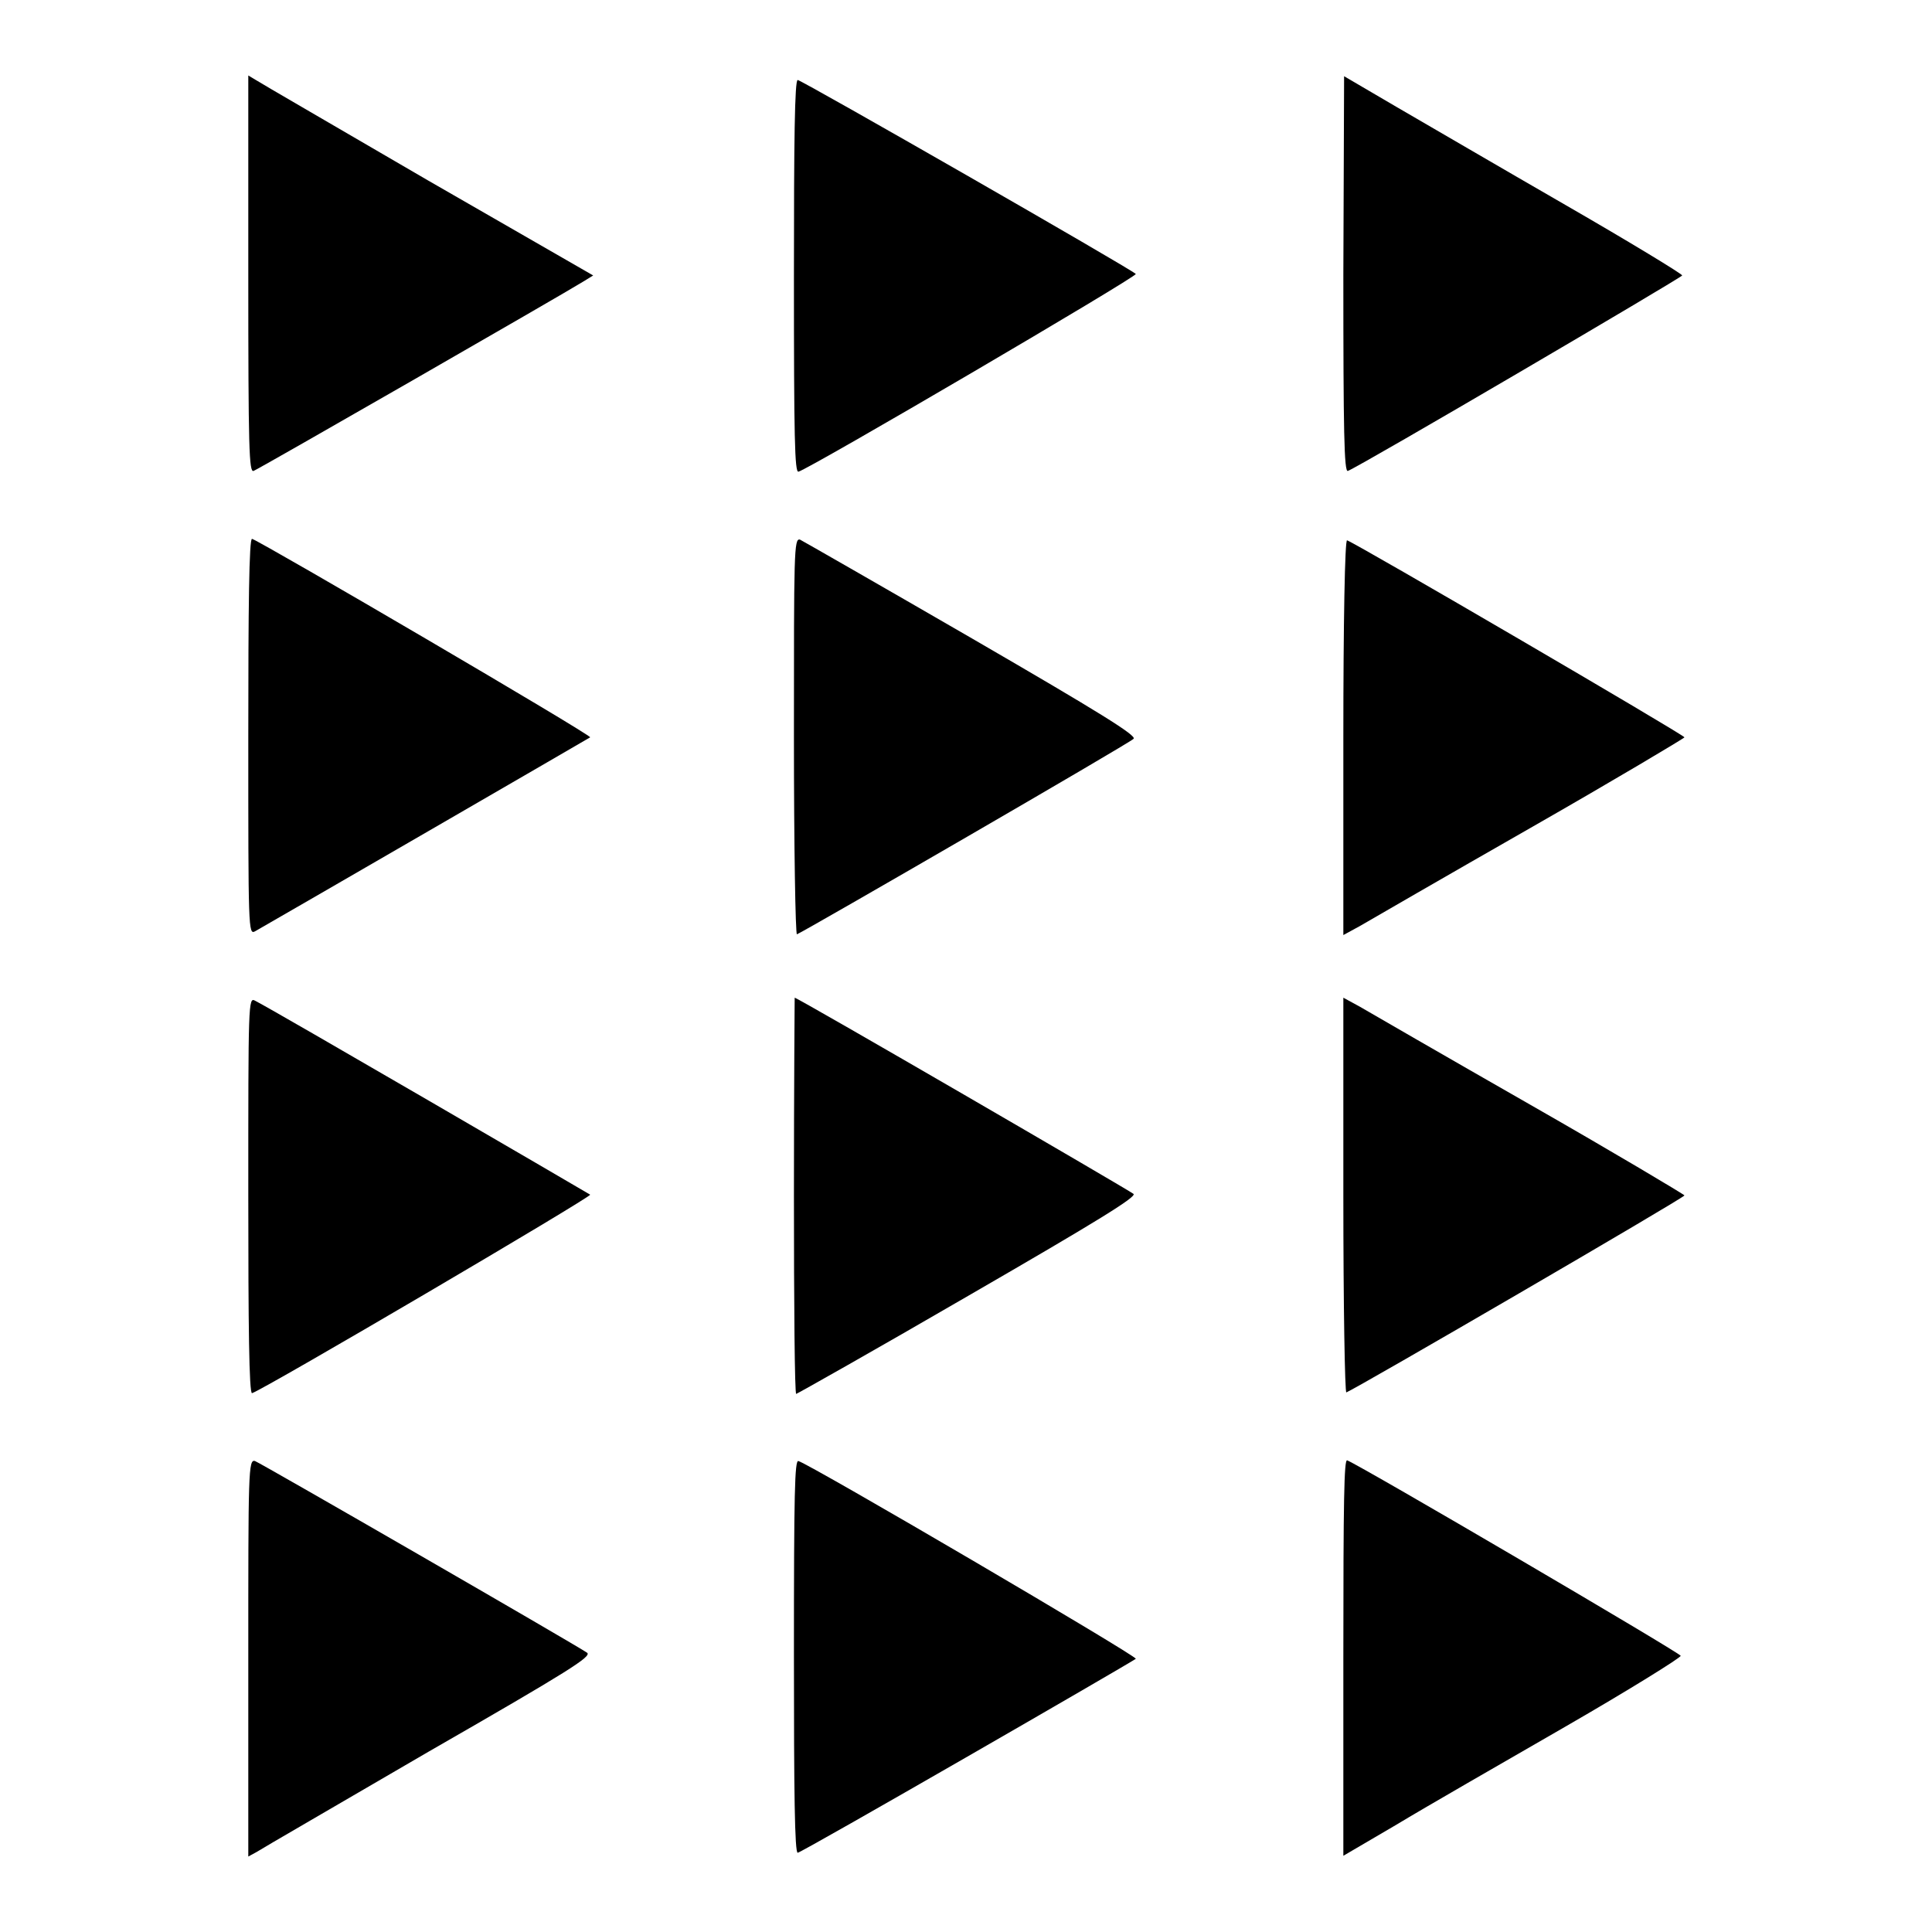
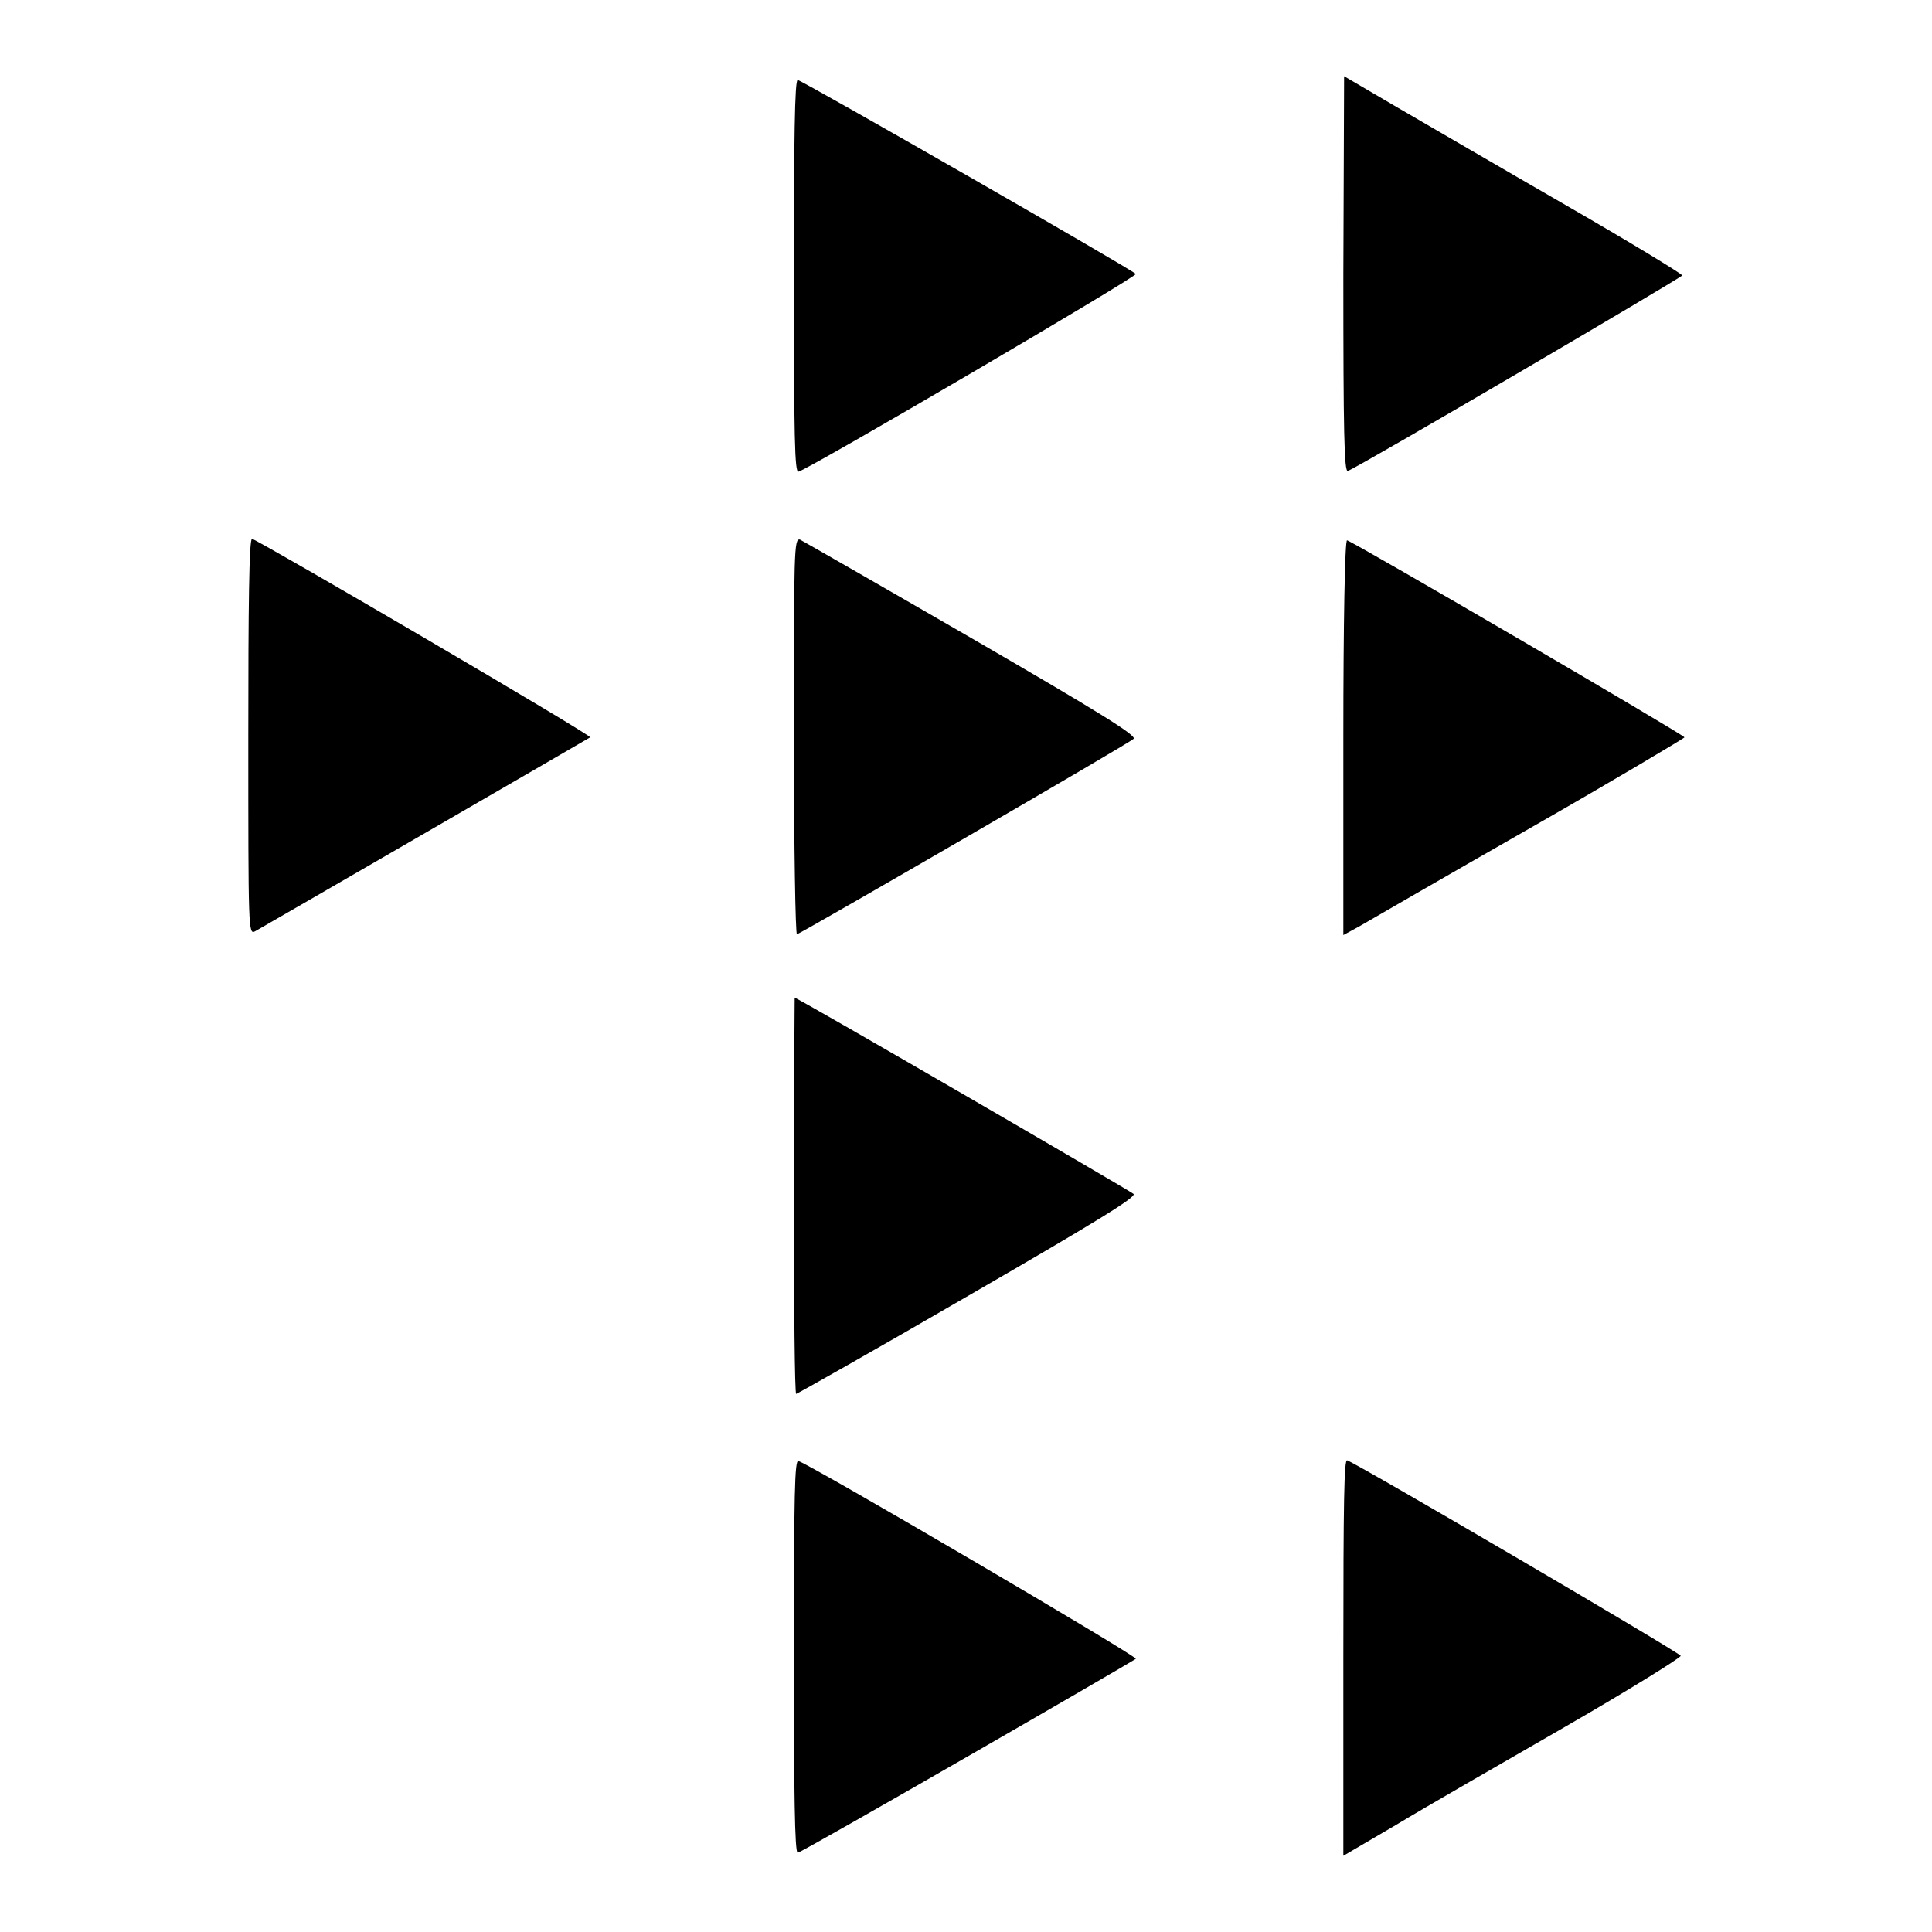
<svg xmlns="http://www.w3.org/2000/svg" version="1.1" x="0px" y="0px" viewBox="0 0 256 256" enable-background="new 0 0 256 256" xml:space="preserve">
  <g>
    <g>
      <g>
-         <path fill="#000000" d="M32.9,36.3c0,23.3,0.1,26.3,0.7,26.1c0.6-0.2,40.8-23.3,43.7-25.1l1.3-0.8L56.7,23.9c-12-7-22.2-12.9-22.8-13.3L32.9,10V36.3L32.9,36.3z" />
        <path fill="#000000" d="M178,36.4c0,20.8,0.1,26.2,0.6,26c1.6-0.6,44.2-25.6,44.3-25.9c0-0.2-6.9-4.4-15.4-9.3c-8.5-4.9-18.6-10.8-22.4-13l-7-4.1L178,36.4L178,36.4z" />
        <path fill="#000000" d="M105.2,36.6c0,21.5,0.1,26,0.6,25.9c1.5-0.4,45-25.9,44.7-26.2c-0.7-0.7-44.3-25.7-44.8-25.7C105.3,10.6,105.2,18.5,105.2,36.6z" />
        <path fill="#000000" d="M32.9,97.6c0,25.6,0,26.3,0.9,25.8c2.3-1.3,44.1-25.5,44.4-25.7c0.2-0.3-43.2-25.7-44.8-26.3C33,71.3,32.9,80.5,32.9,97.6z" />
        <path fill="#000000" d="M105.2,97.6c0,14.5,0.2,26.3,0.4,26.2c1-0.4,44.2-25.4,44.6-25.9c0.5-0.4-4.5-3.5-21.4-13.3c-12.1-7-22.4-12.9-22.8-13.1C105.2,71.3,105.2,73.1,105.2,97.6z" />
        <path fill="#000000" d="M178,97.6v26.3l2.2-1.2c1.2-0.7,11.4-6.6,22.6-13c11.2-6.4,20.4-11.9,20.4-12c0-0.3-43.5-25.7-44.7-26.1C178.2,71.3,178,82.8,178,97.6z" />
-         <path fill="#000000" d="M32.9,158.4c0,17.1,0.1,26.3,0.5,26.2c1.6-0.5,45-26,44.8-26.3c-0.3-0.2-42-24.5-44.4-25.7C32.9,132.1,32.9,132.8,32.9,158.4z" />
        <path fill="#000000" d="M105.2,158.4c0,14.5,0.1,26.3,0.3,26.3c0.1,0,10.4-5.8,22.8-13c17.3-10,22.3-13.1,21.9-13.5c-0.6-0.5-44.5-26-44.9-26C105.3,132.1,105.2,143.9,105.2,158.4z" />
-         <path fill="#000000" d="M178,158.4c0,14.5,0.2,26.2,0.4,26.1c1.3-0.5,44.8-25.8,44.8-26.1c0-0.1-9.2-5.6-20.4-12c-11.2-6.4-21.4-12.3-22.6-13l-2.2-1.2V158.4L178,158.4z" />
-         <path fill="#000000" d="M32.9,219.7V246l1.1-0.6c0.6-0.4,10.8-6.3,22.8-13.3c18.8-10.8,21.6-12.6,21-13.1c-1.6-1.1-43.2-25.1-44-25.4C32.9,193.3,32.9,195,32.9,219.7z" />
        <path fill="#000000" d="M105.2,219.4c0,18.1,0.1,26.1,0.5,26.1c0.5,0,44-25.1,44.8-25.7c0.3-0.3-43.2-25.8-44.7-26.2C105.3,193.4,105.2,197.7,105.2,219.4z" />
        <path fill="#000000" d="M178,219.6v26.3l7-4.1c3.8-2.3,13.9-8.1,22.4-13c8.5-4.9,15.4-9.2,15.3-9.4c-0.1-0.4-42.4-25.2-44.2-25.9C178.1,193.4,178,198.7,178,219.6z" />
      </g>
    </g>
  </g>
</svg>